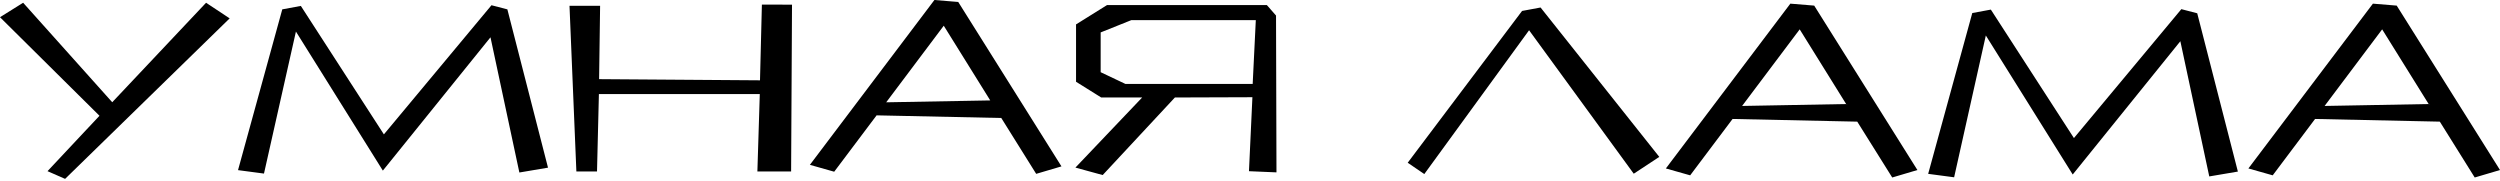
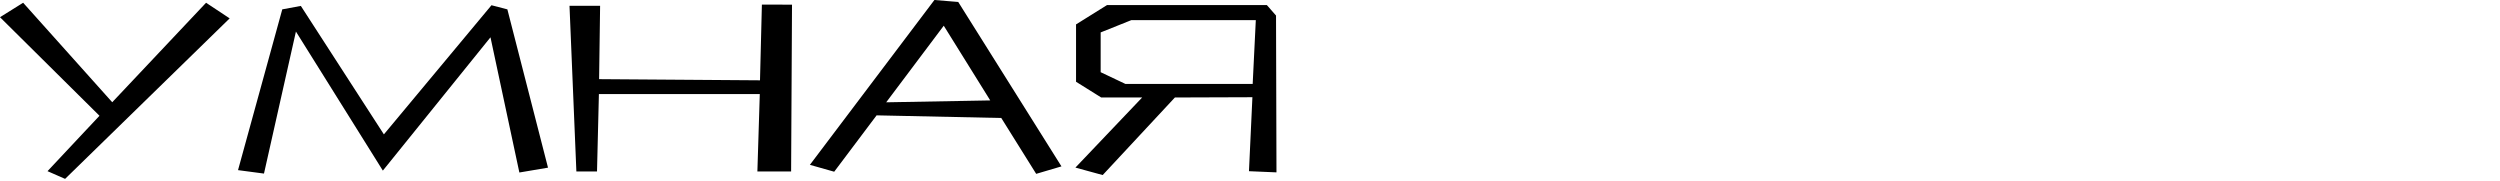
<svg xmlns="http://www.w3.org/2000/svg" width="429" height="31" viewBox="0 0 429 31" fill="none">
  <path d="M11.17 30.695L8.155 29.372L17.07 19.865L0 2.953L3.971 0.472L19.26 17.544L35.362 0.472L39.41 3.153L11.17 30.695ZM45.299 29.785L40.844 29.195L48.438 1.606L51.625 1.016L65.875 23.059L84.338 0.898L87.064 1.606L94.038 28.77L89.123 29.602L84.167 6.401L65.698 29.277L50.781 5.415L45.299 29.785ZM135.909 0.797L135.756 29.419H129.967L130.38 16.139H102.771L102.447 29.419H98.906L97.726 0.998H102.978L102.807 13.582L130.416 13.782L130.74 0.791L135.909 0.797ZM182.147 28.551L177.81 29.832L171.821 20.248L150.425 19.794L143.149 29.466L138.978 28.285L160.344 0L164.433 0.337L182.147 28.551ZM169.926 17.231L161.949 4.411L152.071 17.556L169.926 17.231ZM218.967 2.669L219.043 29.578L214.323 29.378L214.913 16.682L201.613 16.729L189.222 30.039L184.542 28.758L195.995 16.729H188.968L184.649 14.03V4.187L189.959 0.874H217.397L218.967 2.669ZM188.873 5.563V12.389L193.128 14.408H214.96L215.497 3.454H194.137L188.873 5.563Z" fill="black" />
-   <path d="M280.351 29.809L262.39 5.19L244.411 29.868L241.561 27.925L261.186 1.878L264.361 1.287L284.735 26.921L280.351 29.809ZM329.026 29.177L324.706 30.458L318.705 20.874L297.31 20.414L290.034 30.086L285.862 28.905L307.223 0.626L311.318 0.962L329.026 29.177ZM316.799 17.851L308.828 5.037L298.944 18.181L316.799 17.851ZM335.328 30.423L330.873 29.832L338.443 2.238L341.629 1.647L355.885 23.691L374.319 1.571L377.045 2.279L384.02 29.442L379.11 30.275L374.148 7.074L355.679 29.944L340.768 6.088L335.328 30.423ZM429 29.177L424.663 30.458L418.674 20.874L397.266 20.414L389.997 30.086L385.825 28.905L407.191 0.626L411.275 0.962L429 29.177ZM416.756 17.851L408.779 5.037L398.901 18.181L416.756 17.851Z" fill="black" />
</svg>